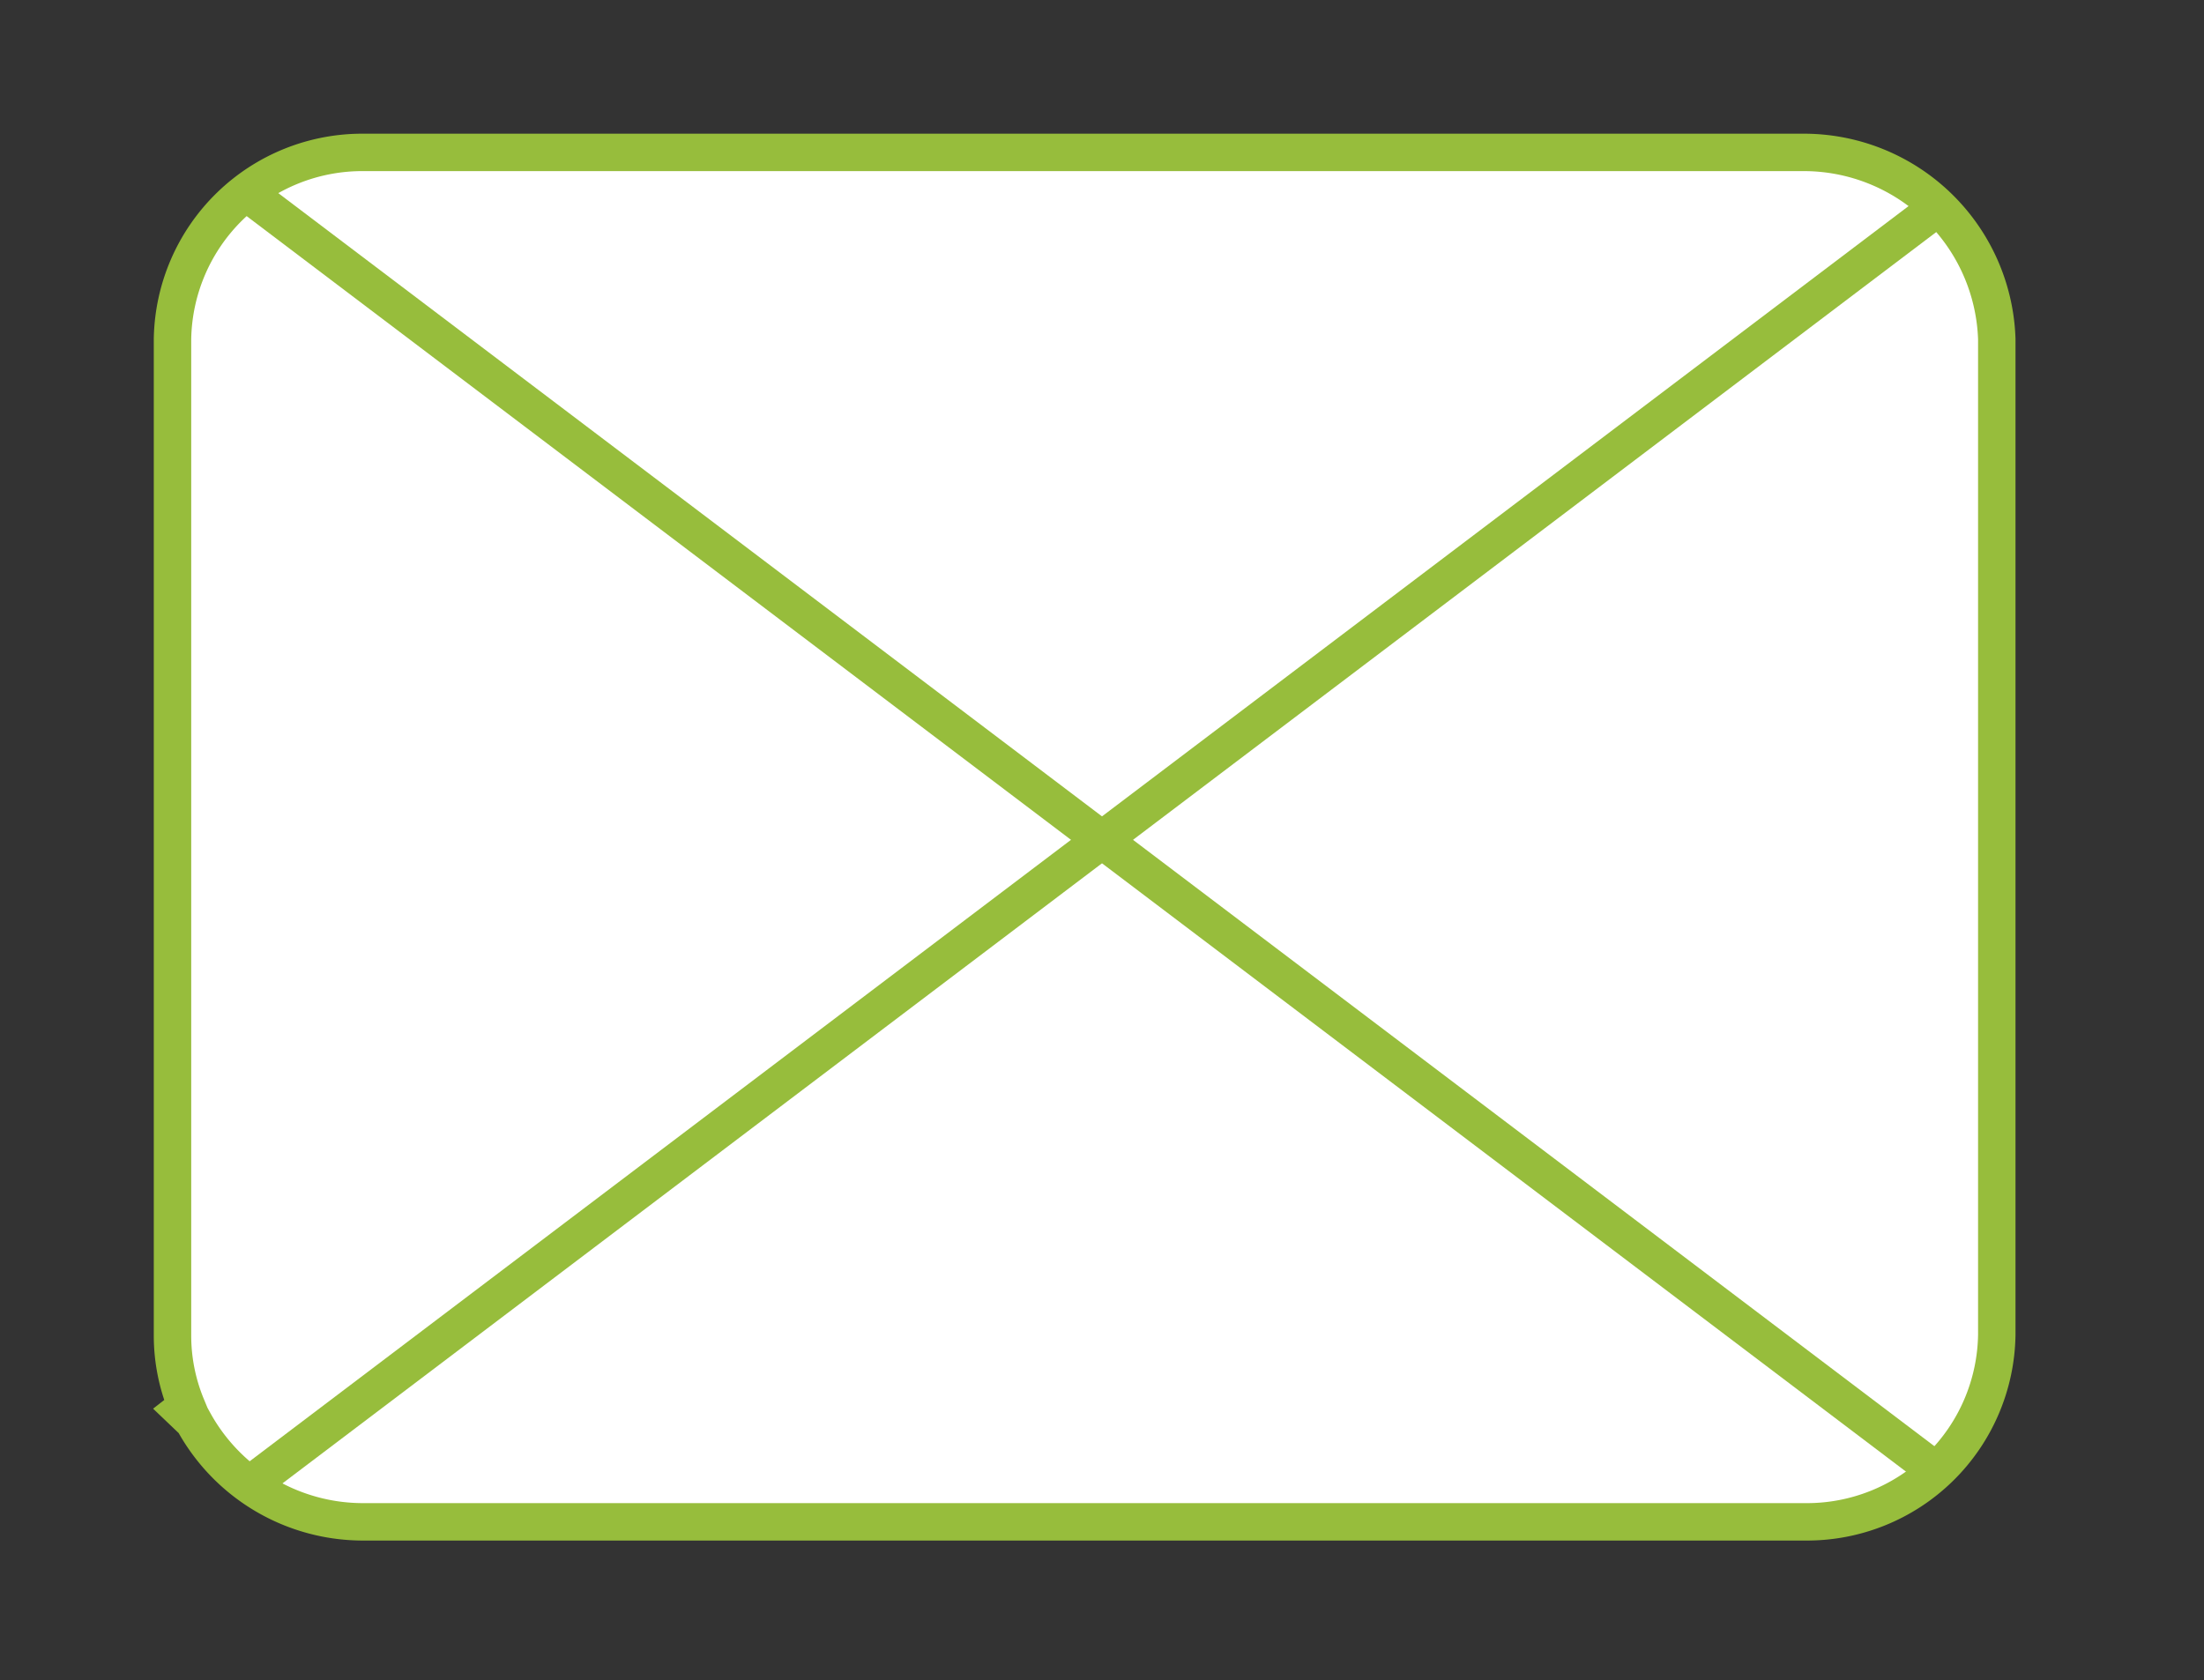
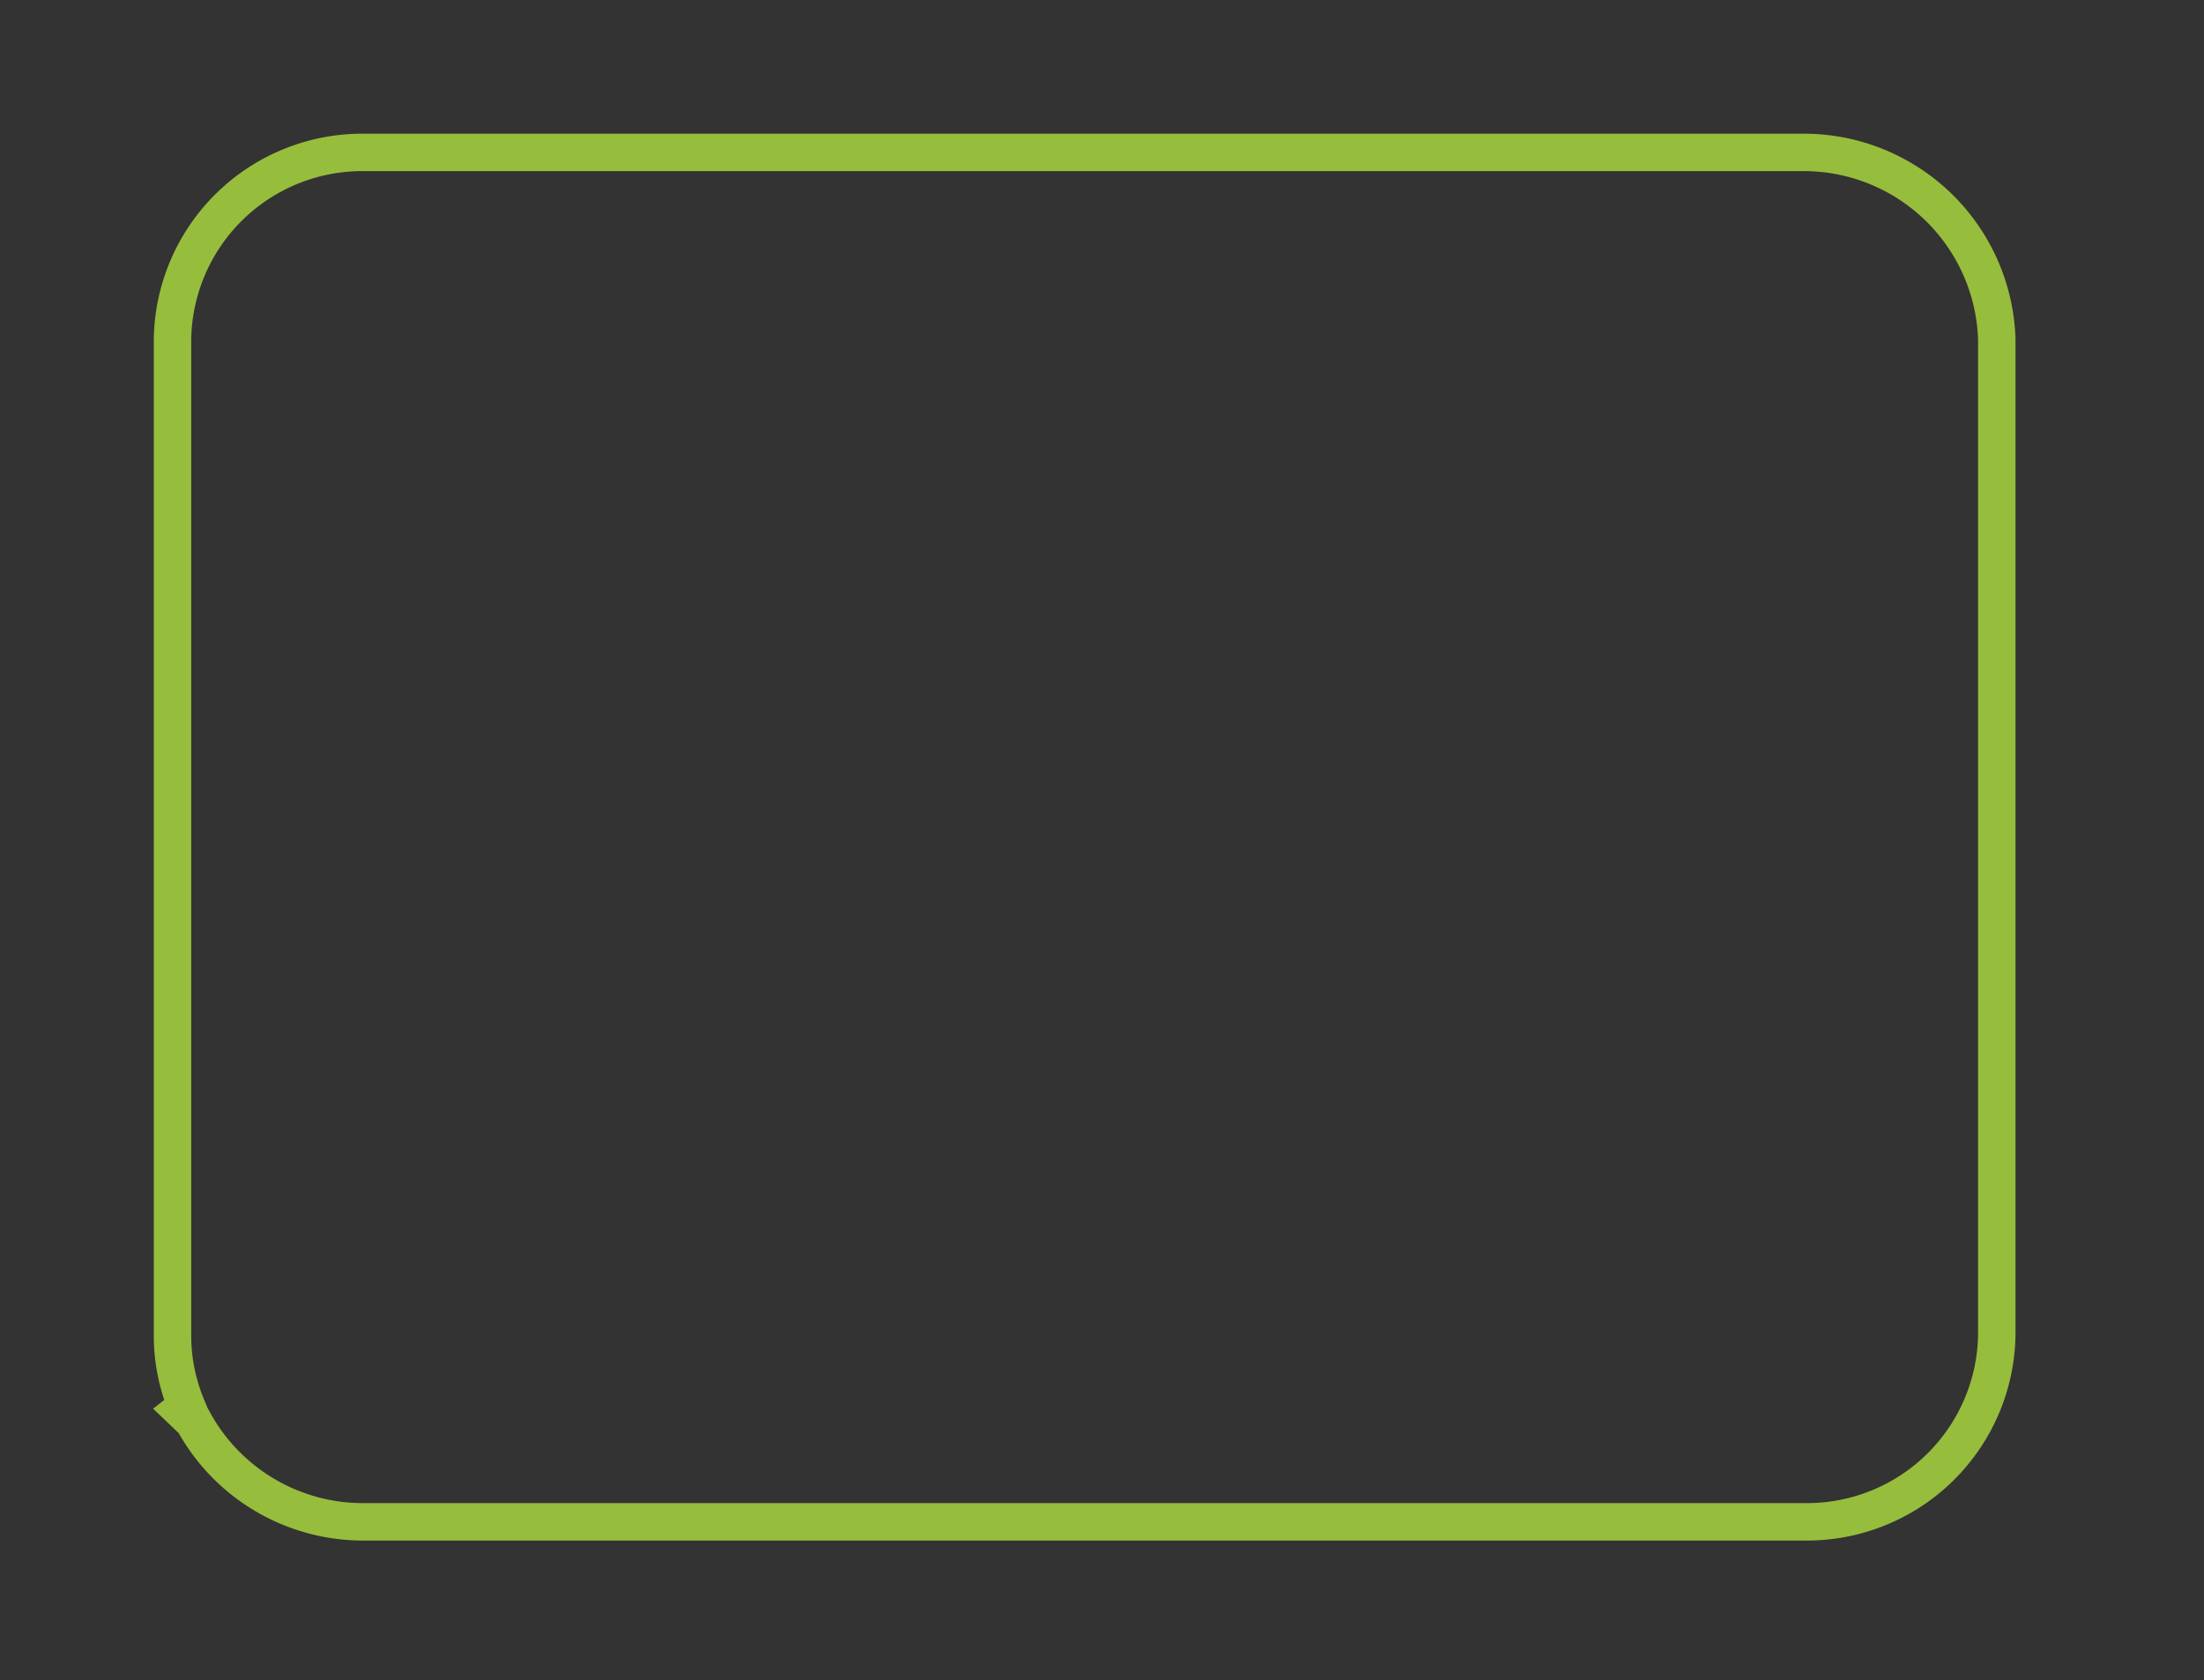
<svg xmlns="http://www.w3.org/2000/svg" id="Layer_1" data-name="Layer 1" viewBox="0 0 40.63 30.98">
  <rect x="0" y="0" width="40.63" height="30.98" fill="#333333" stroke="none" />
  <defs>
    <style>.cls-1,.cls-4{fill:none;}.cls-2{fill:#fff;}.cls-3{clip-path:url(#clip-path);}.cls-4{stroke:#97bd3c;stroke-miterlimit:10;stroke-width:0.69px;}</style>
    <clipPath id="clip-path">
-       <path class="cls-1" d="M6.71,2.81A3.5,3.5,0,0,0,3.18,6.25V24.63a3.39,3.39,0,0,0,.26,1.3L3.35,26l.22.21a3.55,3.55,0,0,0,3.14,1.85H33.28a3.5,3.5,0,0,0,3.53-3.44V6.25a3.56,3.56,0,0,0-3.57-3.44Z" />
-     </clipPath>
+       </clipPath>
  </defs>
  <title>ajuga iconsArtboard 7</title>
-   <path class="cls-2" d="M33.24,2.81H6.71A3.5,3.5,0,0,0,3.18,6.25V24.62a3.4,3.4,0,0,0,.26,1.31L3.35,26l.22.21a3.56,3.56,0,0,0,3.14,1.85H33.28a3.5,3.5,0,0,0,3.53-3.45V6.25a3.56,3.56,0,0,0-3.57-3.44" />
  <g class="cls-3">
-     <line class="cls-4" x1="0.21" y1="0.27" x2="40.42" y2="30.7" />
-     <line class="cls-4" x1="40.42" y1="0.27" x2="0.21" y2="30.7" />
-   </g>
+     </g>
  <path class="cls-4" d="M33.24,2.81H6.71A3.5,3.5,0,0,0,3.18,6.25V24.62a3.4,3.4,0,0,0,.26,1.31L3.35,26l.22.21a3.56,3.56,0,0,0,3.14,1.85H33.28a3.5,3.5,0,0,0,3.53-3.45V6.25A3.56,3.56,0,0,0,33.24,2.81Z" />
</svg>